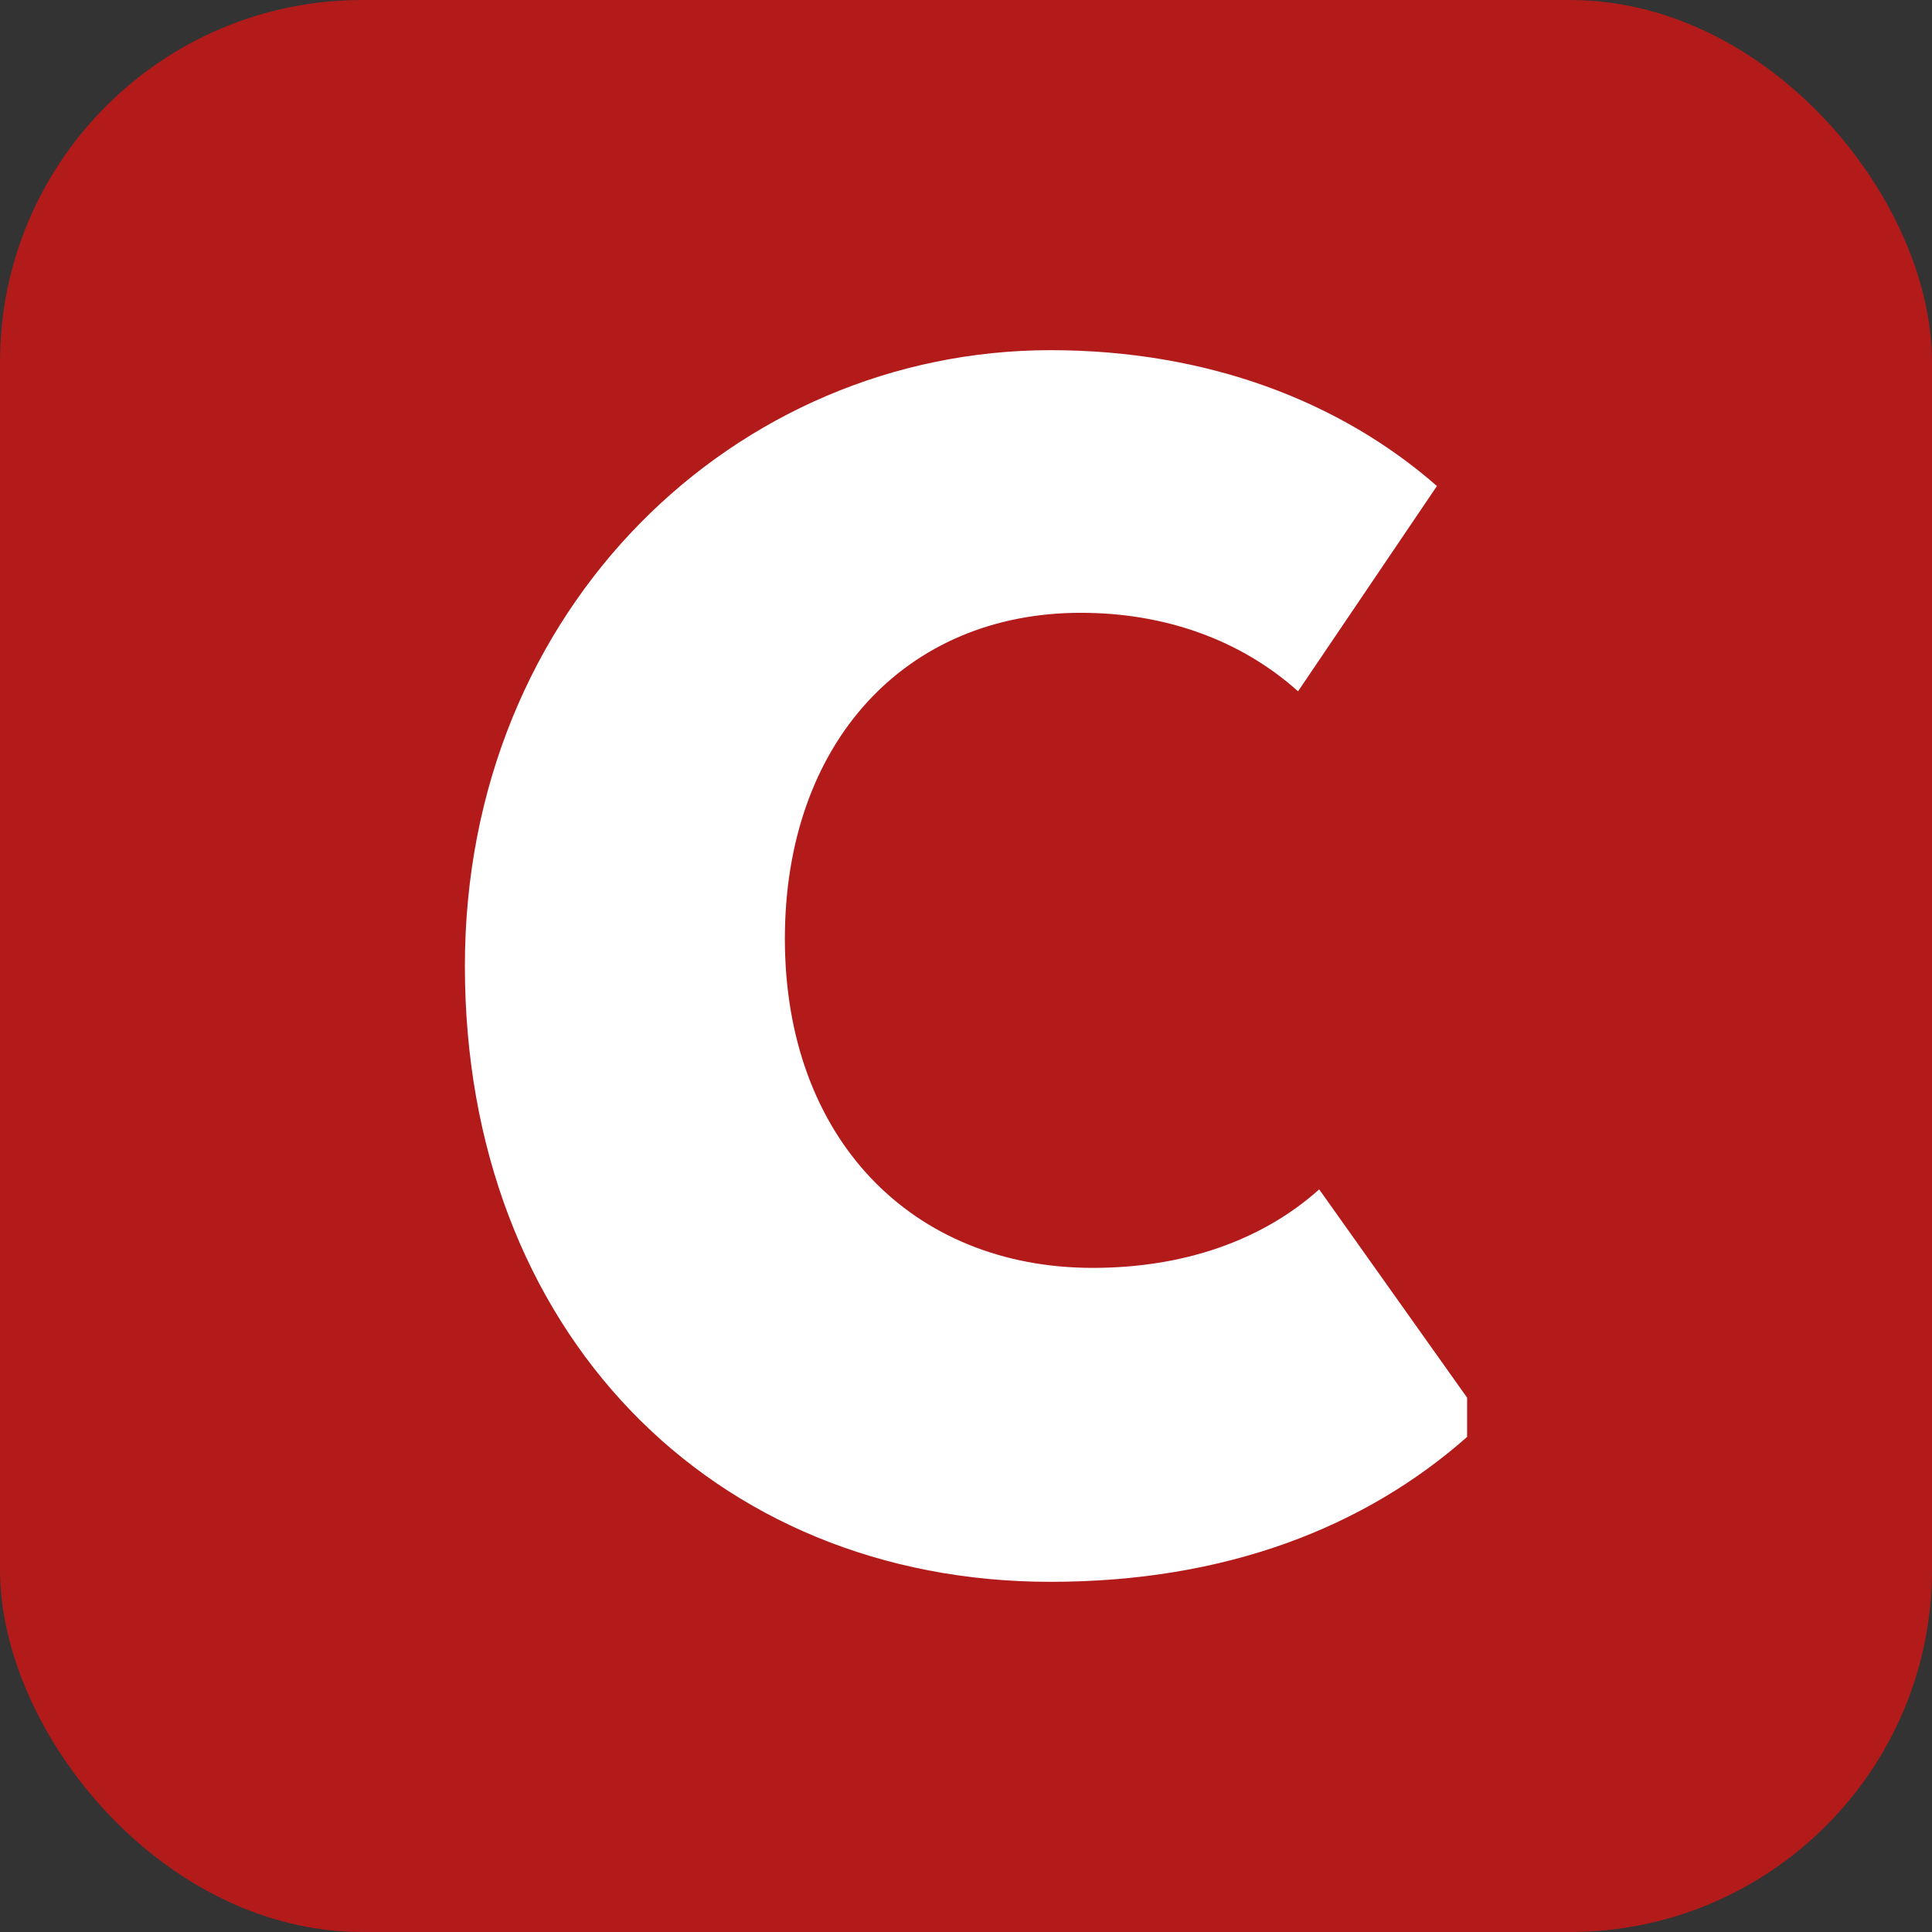
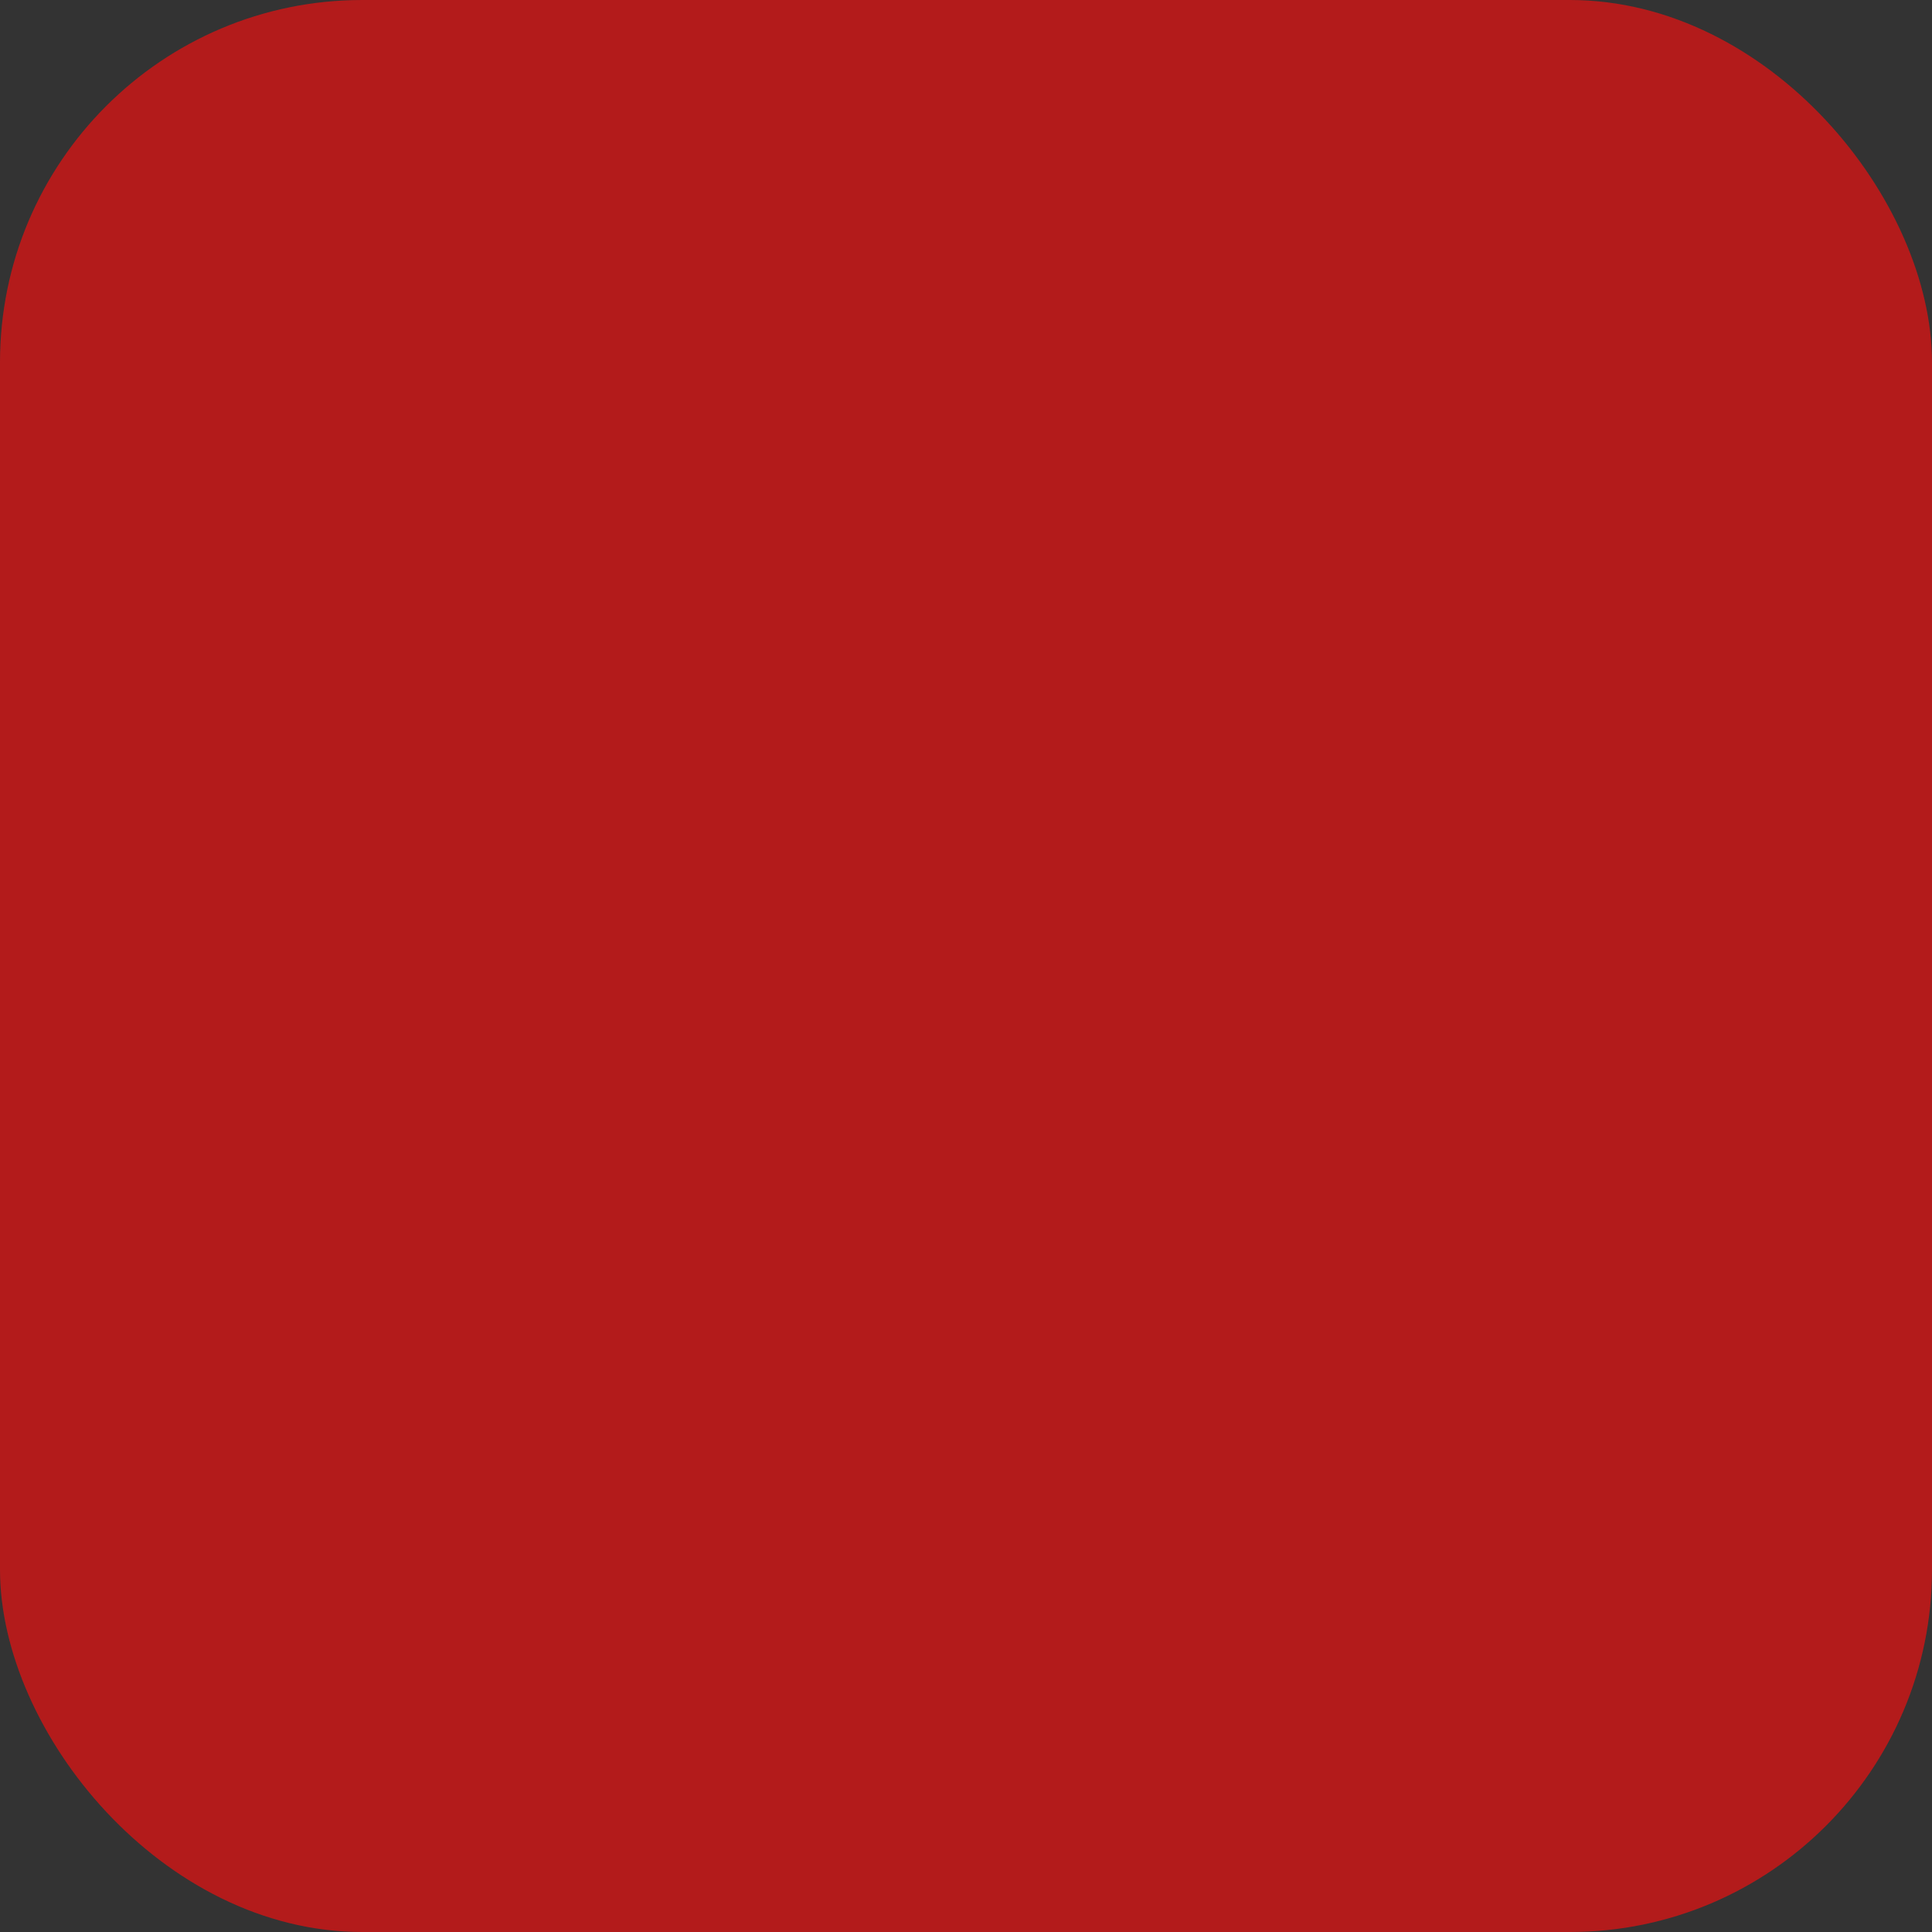
<svg xmlns="http://www.w3.org/2000/svg" xmlns:ns1="http://sodipodi.sourceforge.net/DTD/sodipodi-0.dtd" xmlns:ns2="http://www.inkscape.org/namespaces/inkscape" viewBox="0 0 64 64" version="1.1" id="svg1" ns1:docname="favicon.svg" ns2:version="1.4 (e7c3feb1, 2024-10-09)">
  <rect x="0" y="0" width="64" height="64" fill="#333333" stroke="none" />
  <defs id="defs1" />
  <ns1:namedview id="namedview1" pagecolor="#505050" bordercolor="#ffffff" borderopacity="1" ns2:showpageshadow="0" ns2:pageopacity="0" ns2:pagecheckerboard="1" ns2:deskcolor="#505050" ns2:zoom="2.7787118" ns2:cx="18.893647" ns2:cy="43.545357" ns2:window-width="1104" ns2:window-height="779" ns2:window-x="222" ns2:window-y="44" ns2:window-maximized="0" ns2:current-layer="svg1" />
  <rect width="64" height="64" rx="12" fill="#B31B1B" id="rect1" />
-   <path fill="#ffffff" d="m 48.6,47.6 c -3.4,3 -8,4.8 -13.8,4.8 -11.2,0 -19.4,-8.3 -19.4,-20.4 0,-11.9 9,-20.4 19.4,-20.4 5.2,0 9.6,1.7 12.8,4.5 L 43,22.9 C 41.1,21.2 38.6,20.3 35.8,20.3 30,20.3 26,24.6 26,31.1 26,37.7 30.2,42 36.2,42 c 3,0 5.6,-0.9 7.5,-2.6 l 4.9,6.9 z" id="path1" />
</svg>